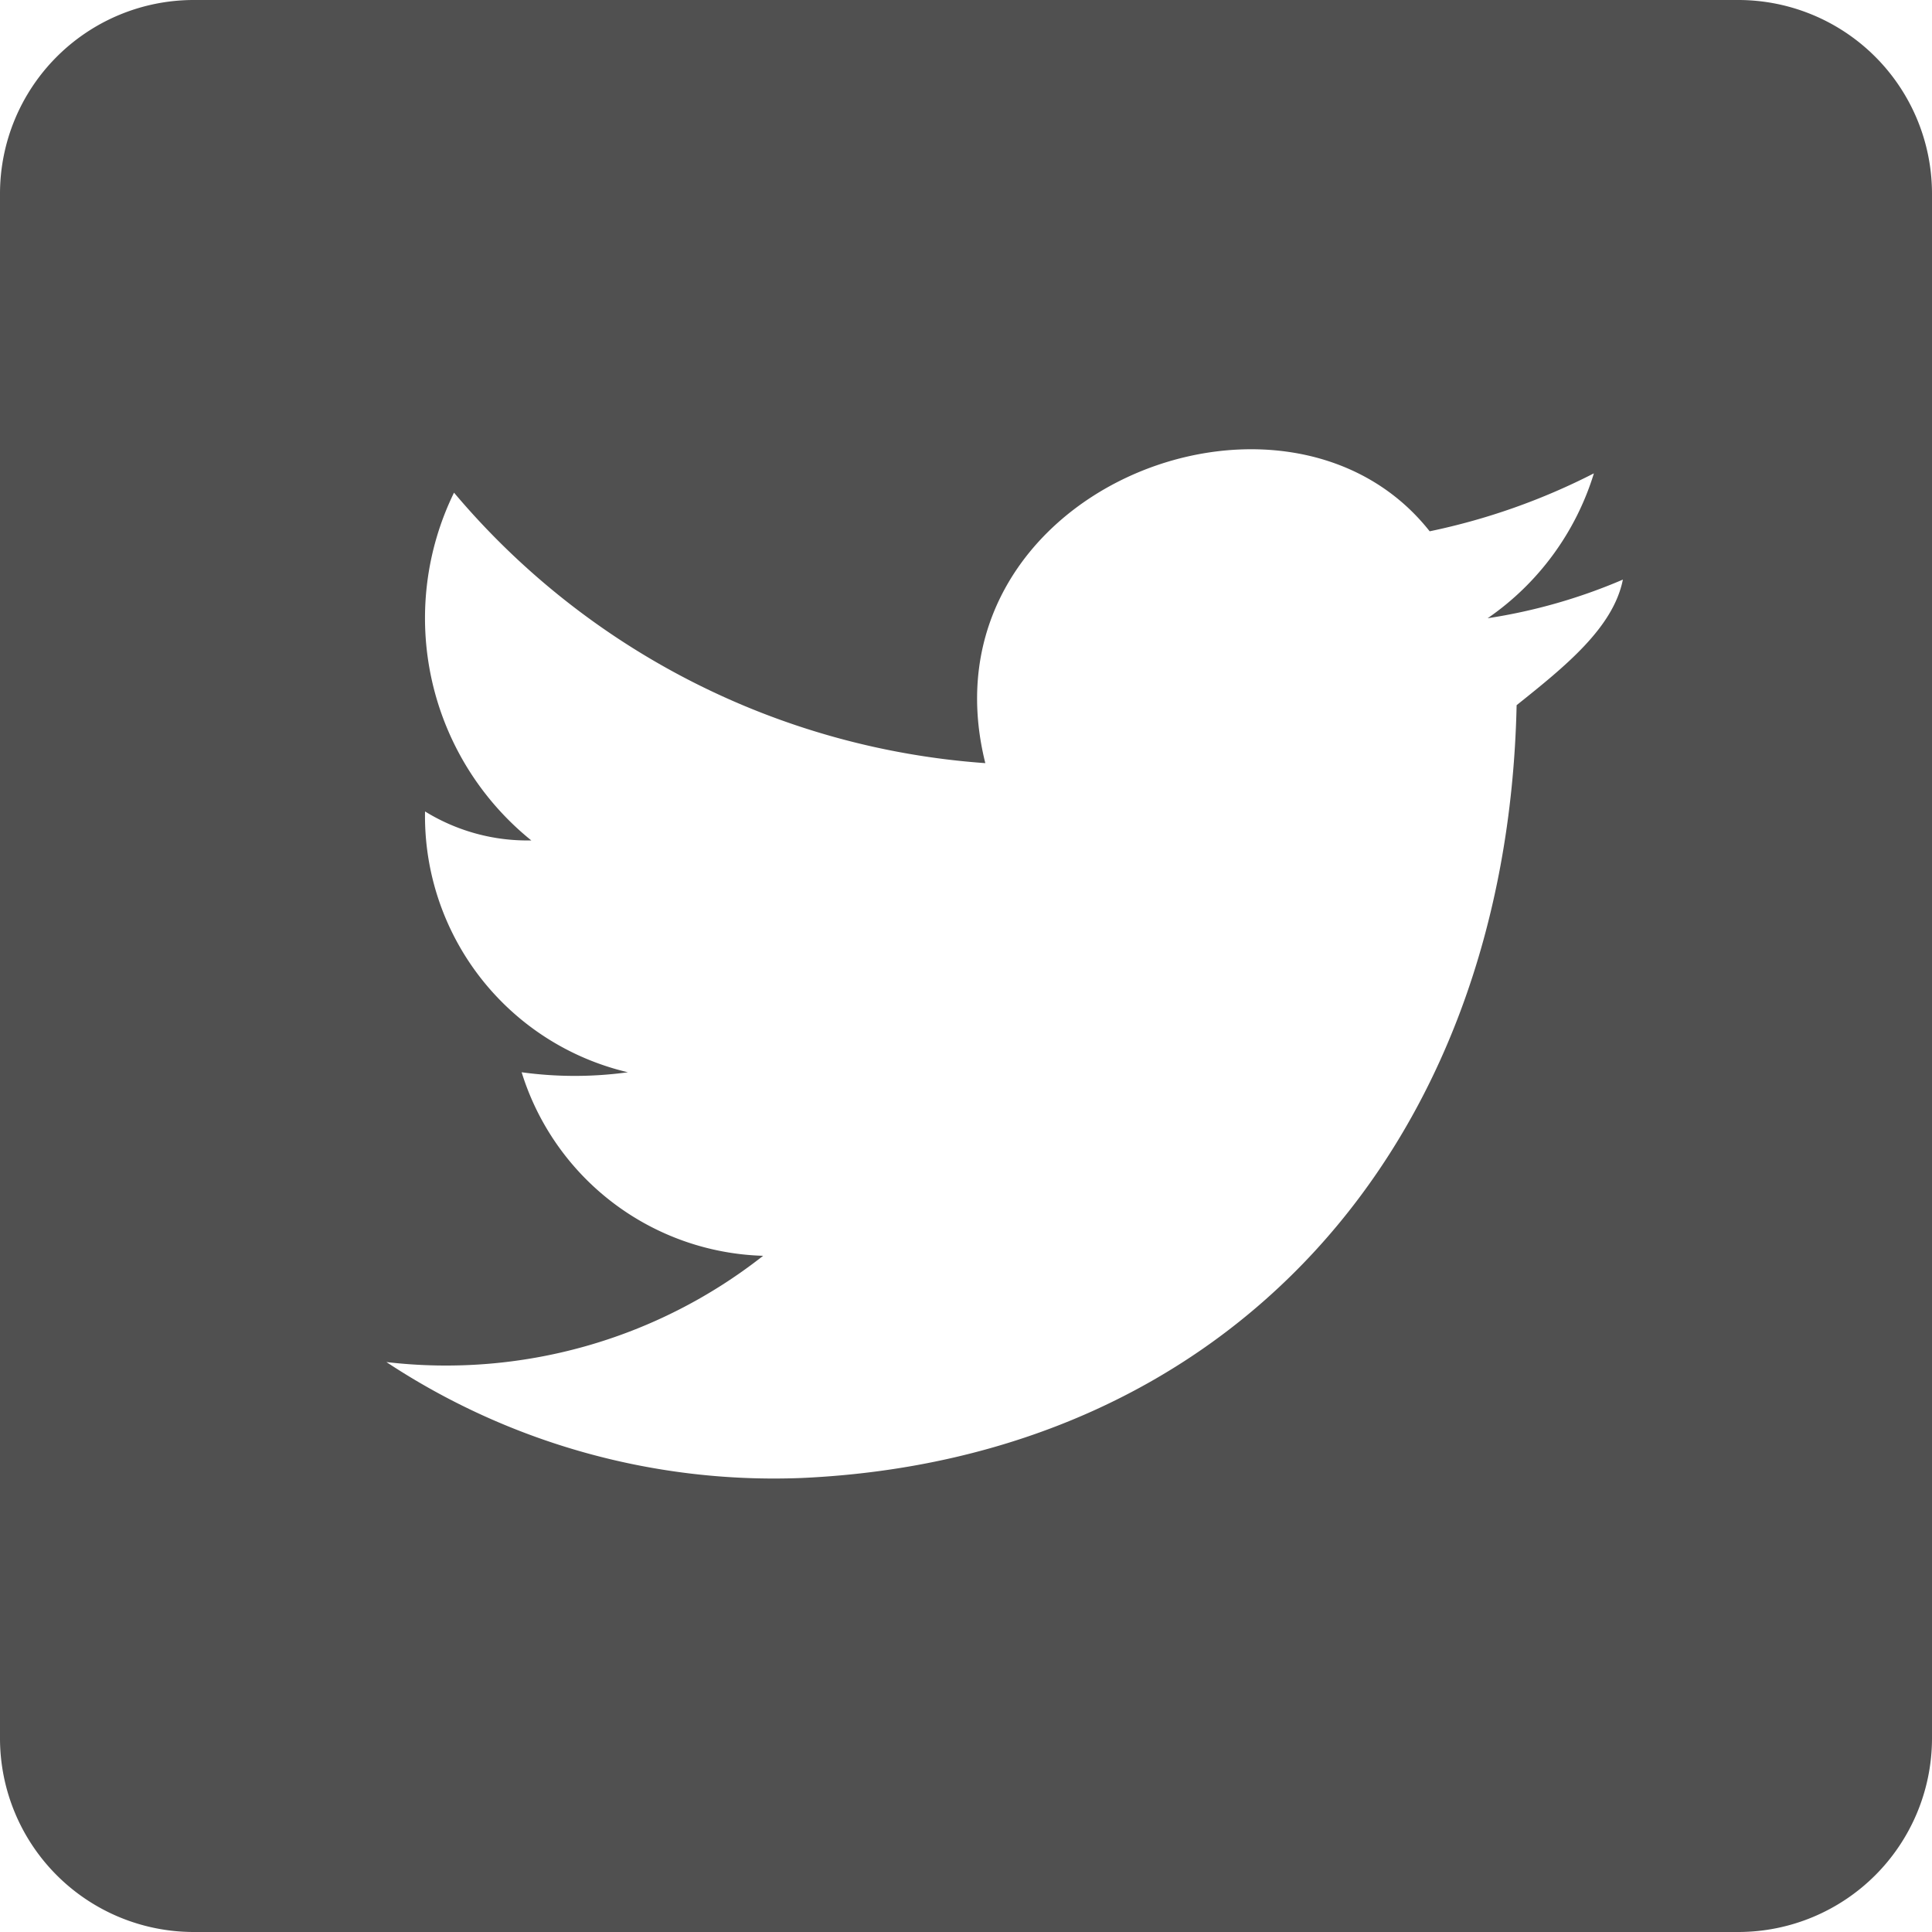
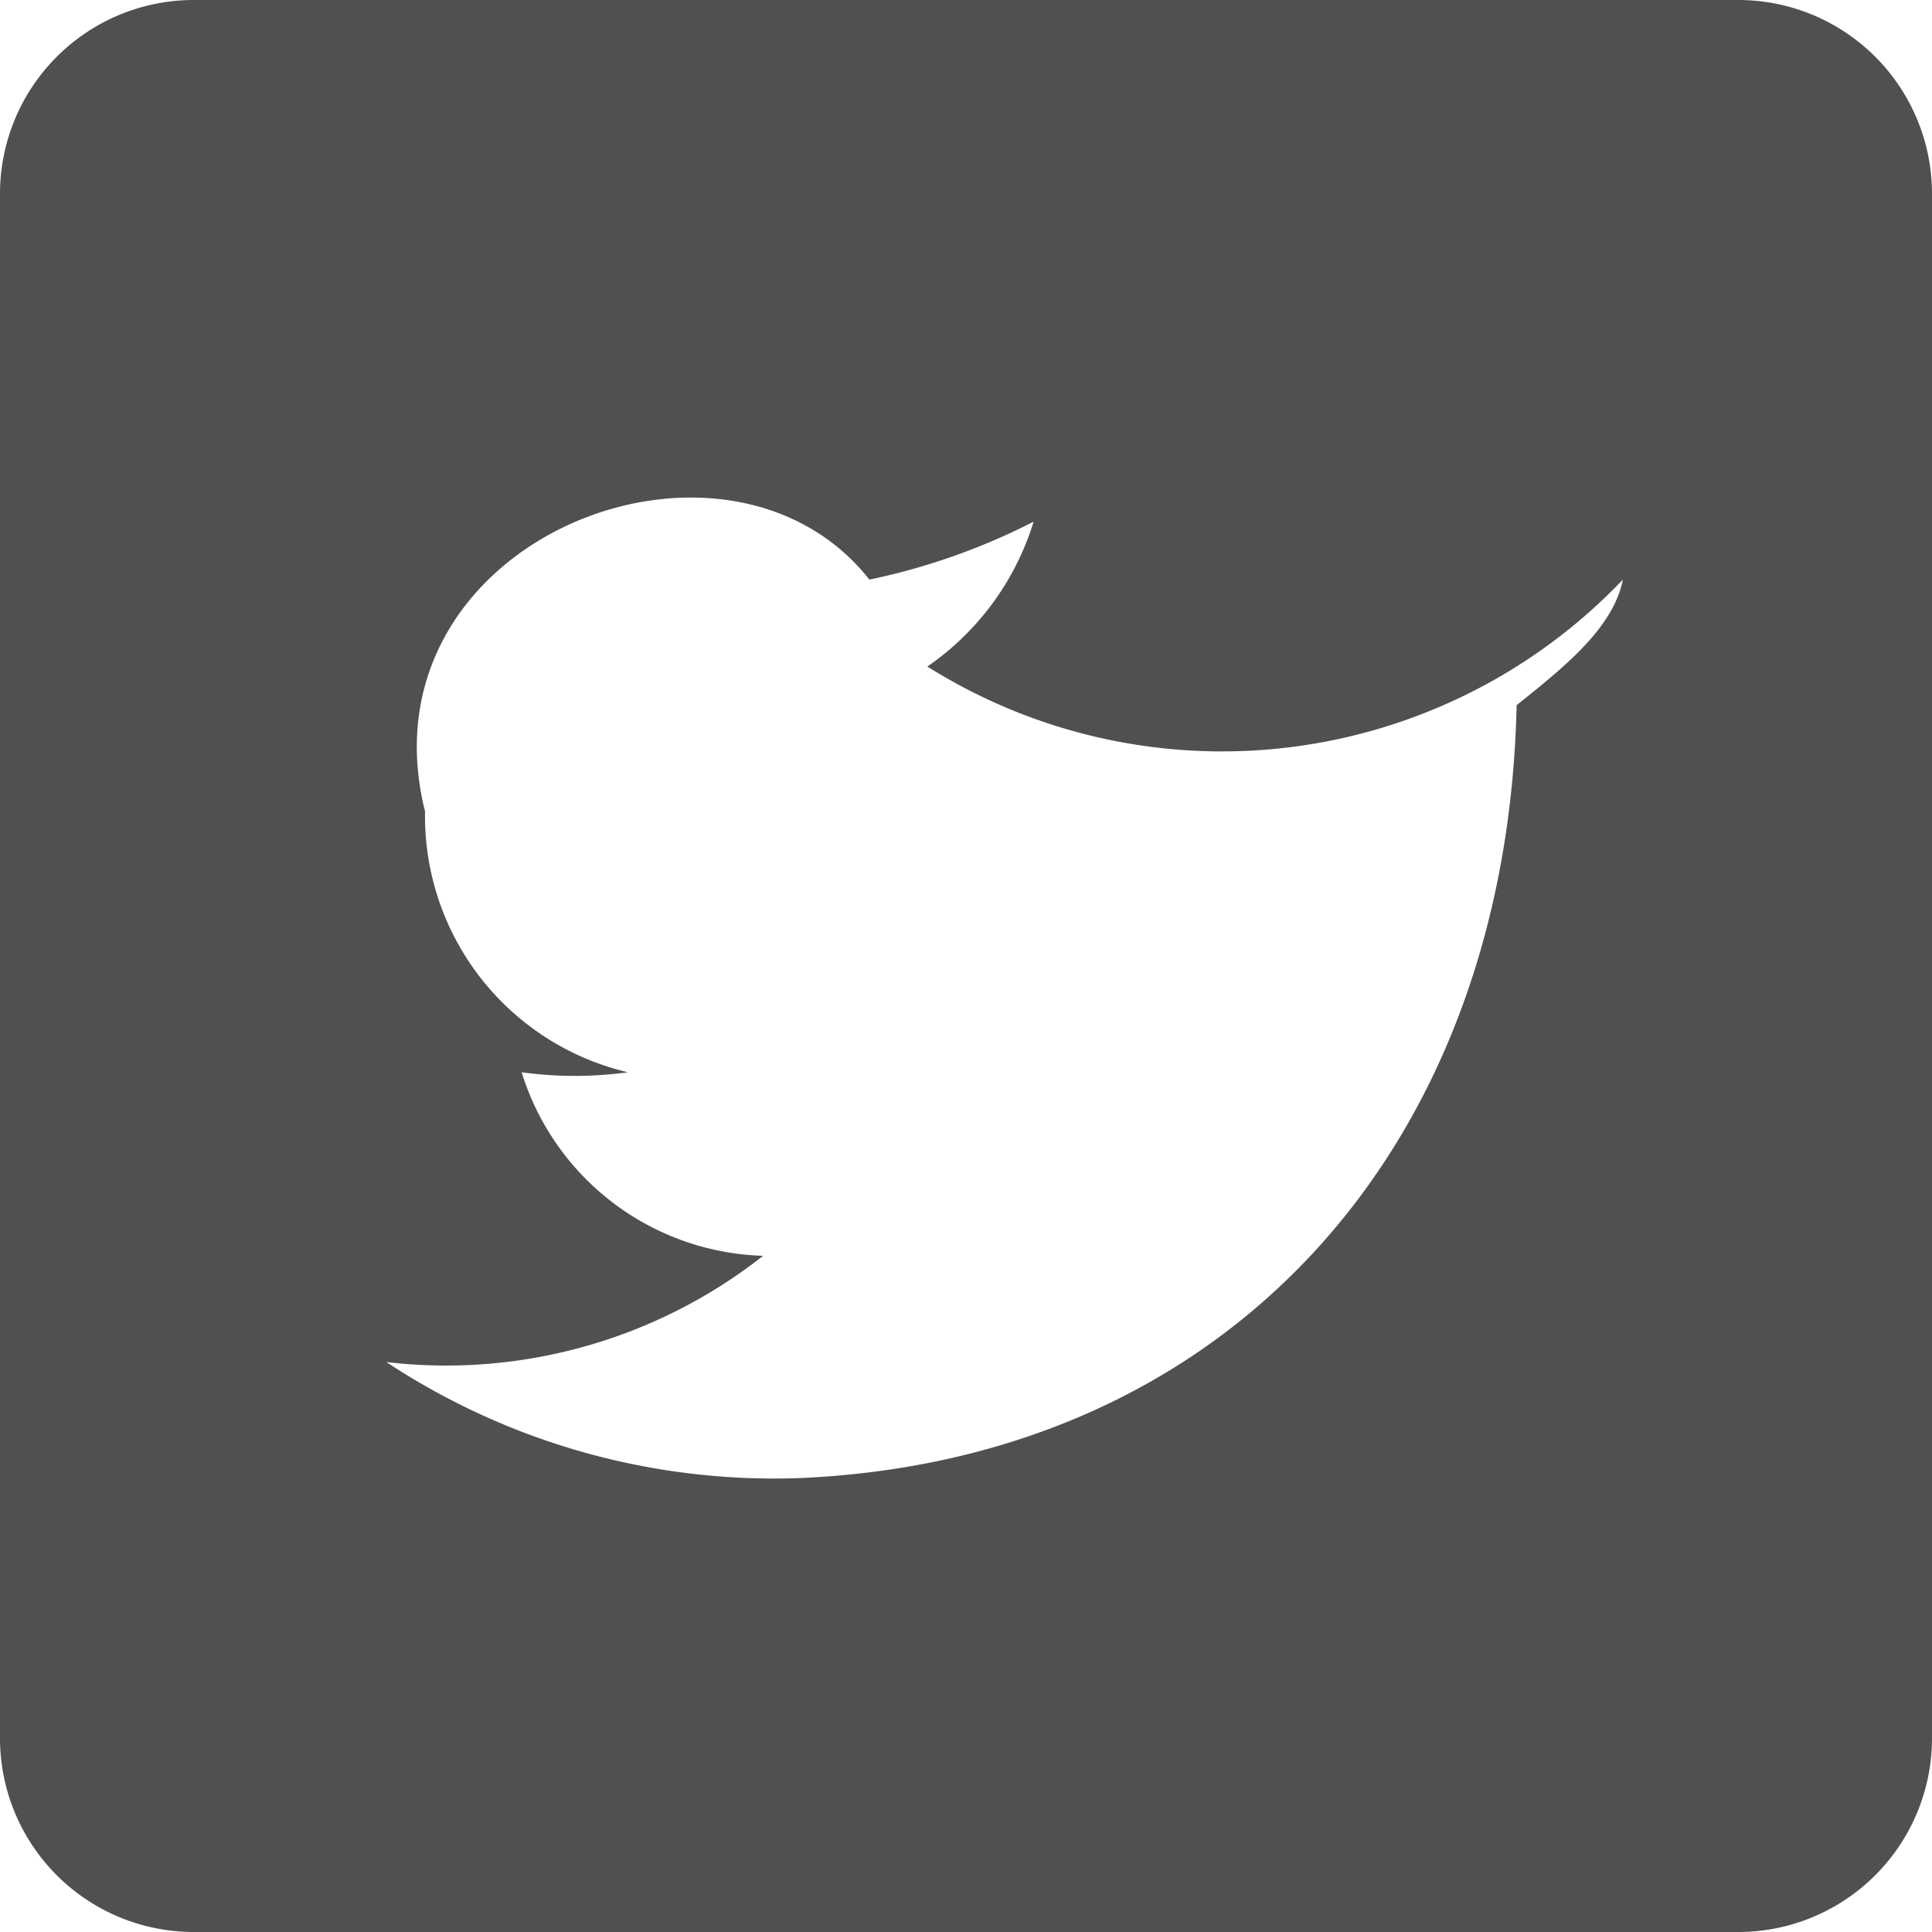
<svg xmlns="http://www.w3.org/2000/svg" width="20" height="20" viewBox="0 0 20 20">
  <defs>
    <style>.a{fill:#505050;}</style>
  </defs>
-   <path class="a" d="M18,0H2A2.006,2.006,0,0,0,0,2V18a2.006,2.006,0,0,0,2,2H18a2.006,2.006,0,0,0,2-2V2A2.006,2.006,0,0,0,18,0ZM15.7,7.3c-.1,4.6-3,7.8-7.4,8A7.279,7.279,0,0,1,4,14.1,5.309,5.309,0,0,0,7.9,13a2.7,2.7,0,0,1-2.5-1.9,4.033,4.033,0,0,0,1.1,0A2.724,2.724,0,0,1,4.4,8.4a2.016,2.016,0,0,0,1.1.3,2.957,2.957,0,0,1-.8-3.6,7.924,7.924,0,0,0,5.5,2.8c-.7-2.8,3.1-4.3,4.6-2.4a6.737,6.737,0,0,0,1.7-.6,2.827,2.827,0,0,1-1.1,1.5A5.732,5.732,0,0,0,16.8,6C16.7,6.5,16.2,6.9,15.7,7.3Z" />
+   <path class="a" d="M18,0H2A2.006,2.006,0,0,0,0,2V18a2.006,2.006,0,0,0,2,2H18a2.006,2.006,0,0,0,2-2V2A2.006,2.006,0,0,0,18,0ZM15.7,7.3c-.1,4.6-3,7.8-7.4,8A7.279,7.279,0,0,1,4,14.1,5.309,5.309,0,0,0,7.9,13a2.7,2.7,0,0,1-2.5-1.9,4.033,4.033,0,0,0,1.1,0A2.724,2.724,0,0,1,4.4,8.4c-.7-2.8,3.1-4.3,4.6-2.4a6.737,6.737,0,0,0,1.7-.6,2.827,2.827,0,0,1-1.1,1.5A5.732,5.732,0,0,0,16.8,6C16.7,6.5,16.2,6.9,15.7,7.3Z" />
</svg>